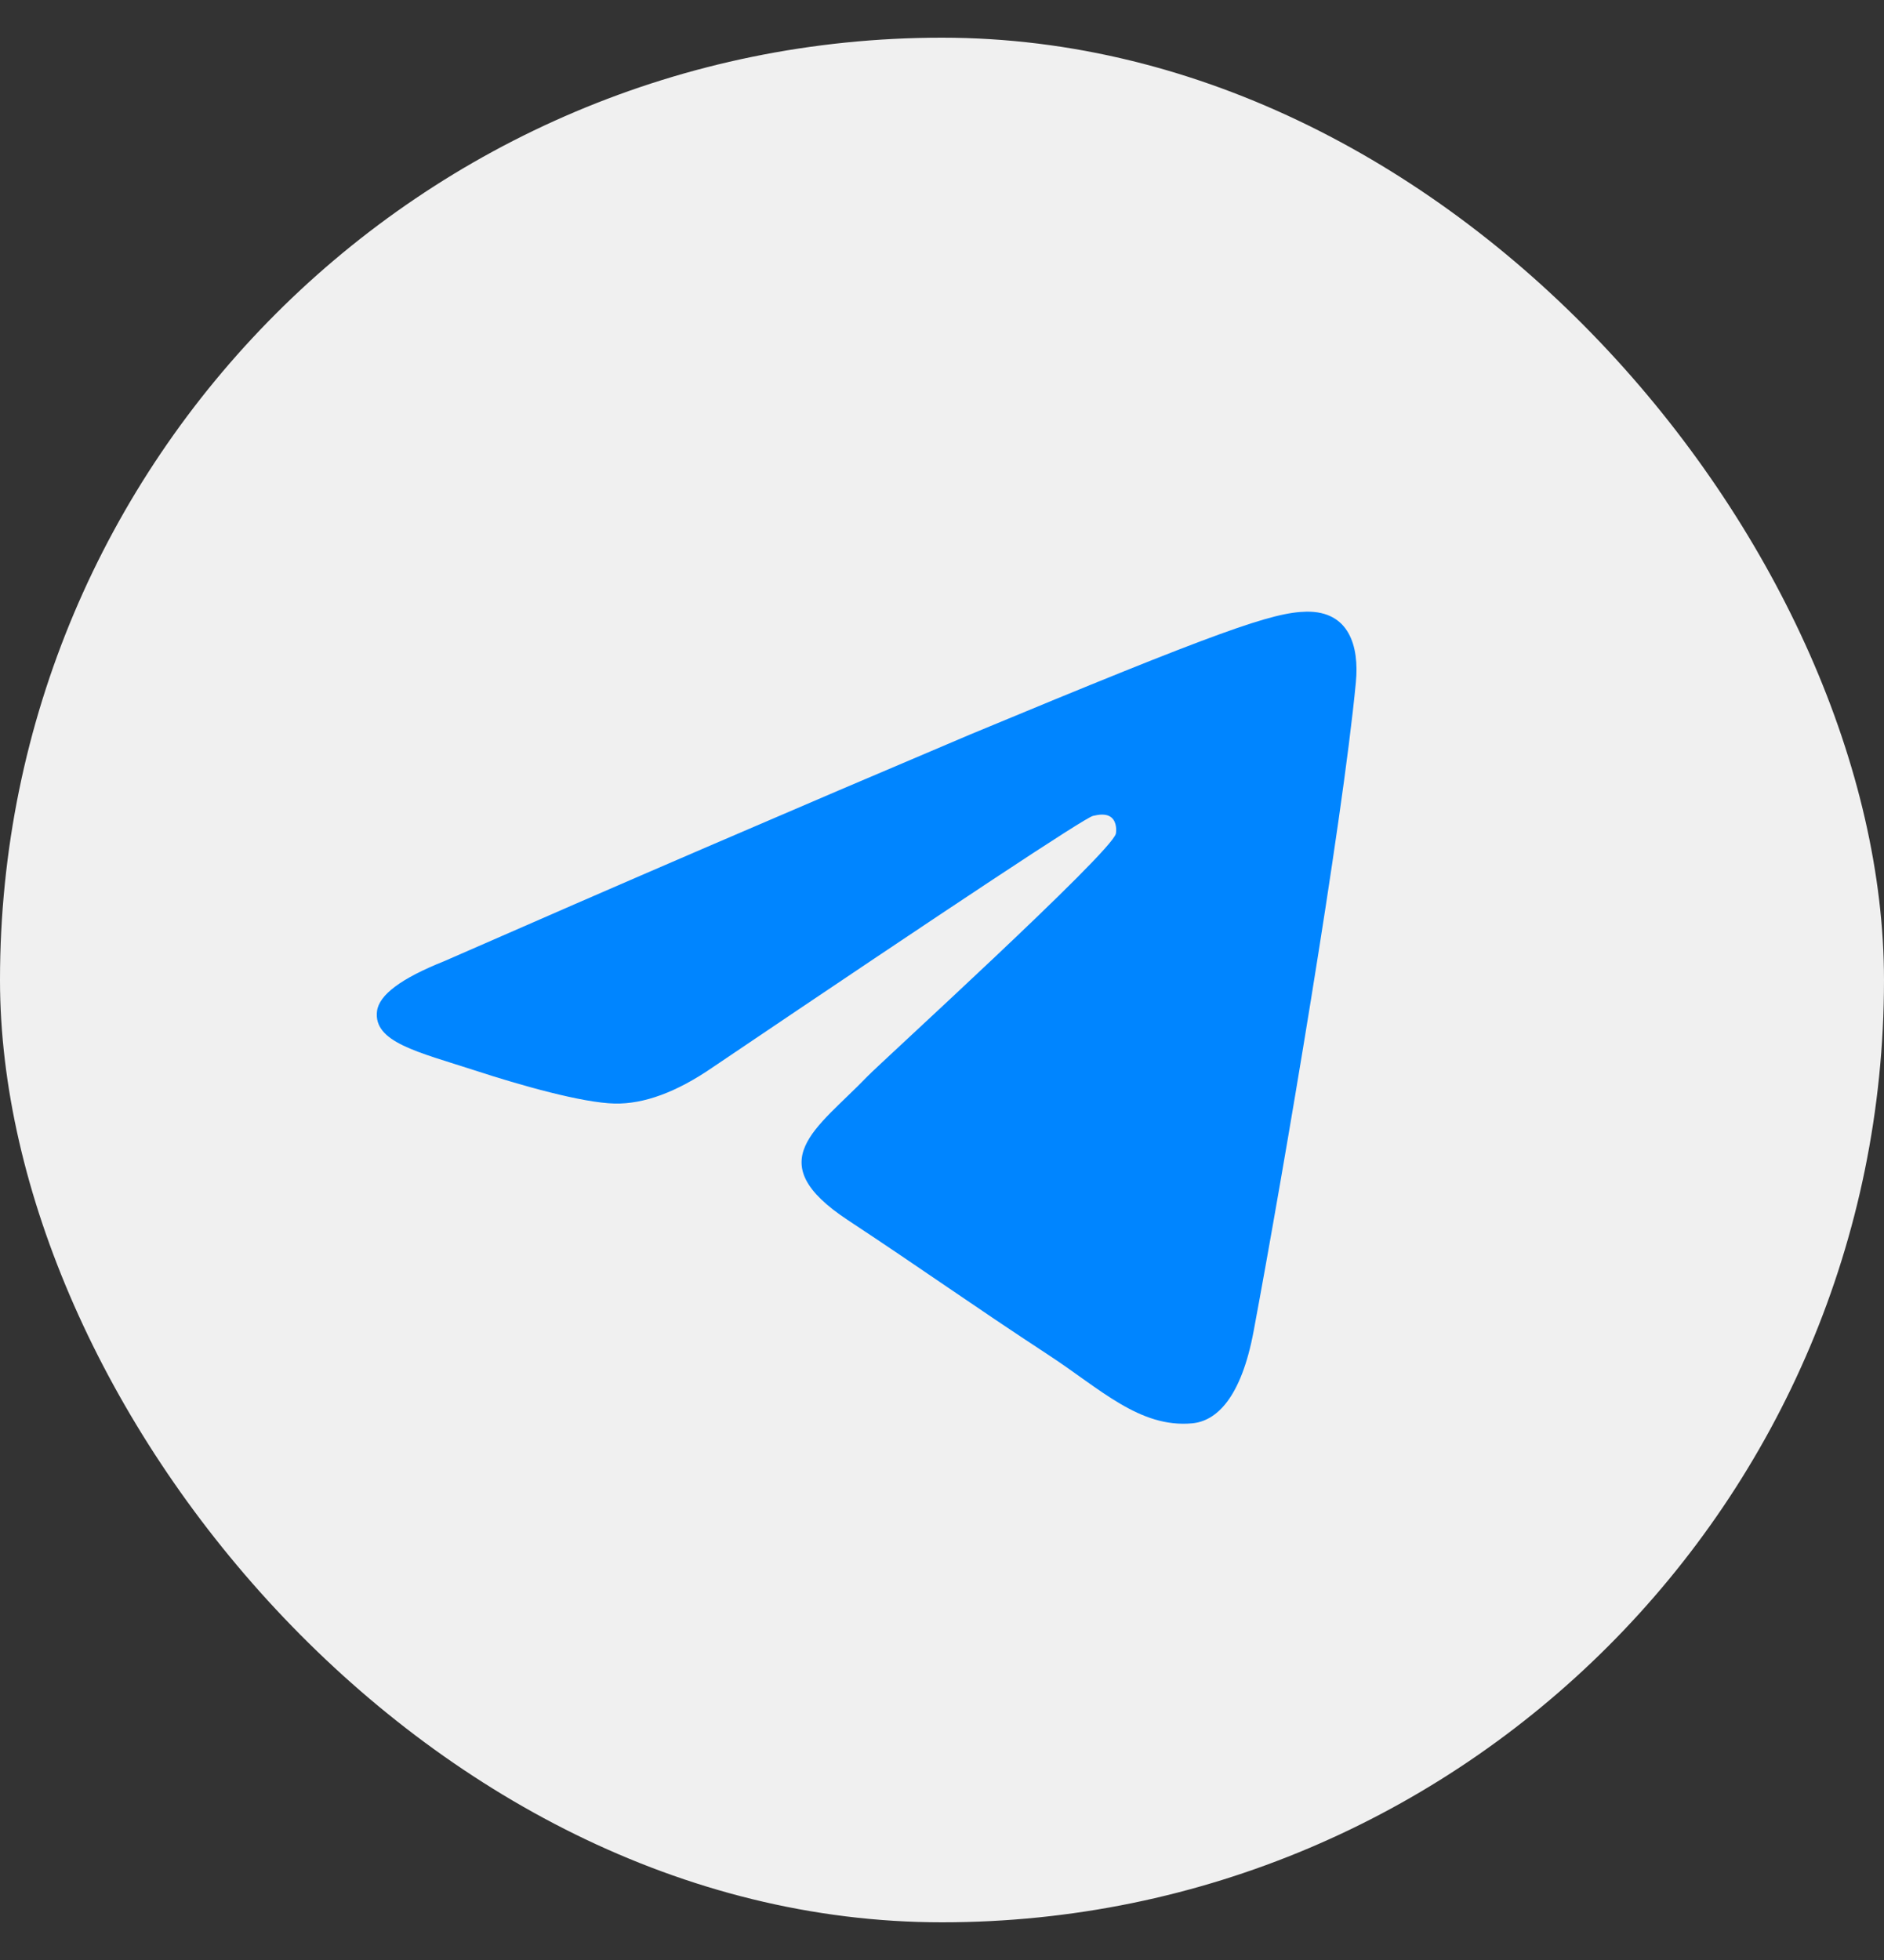
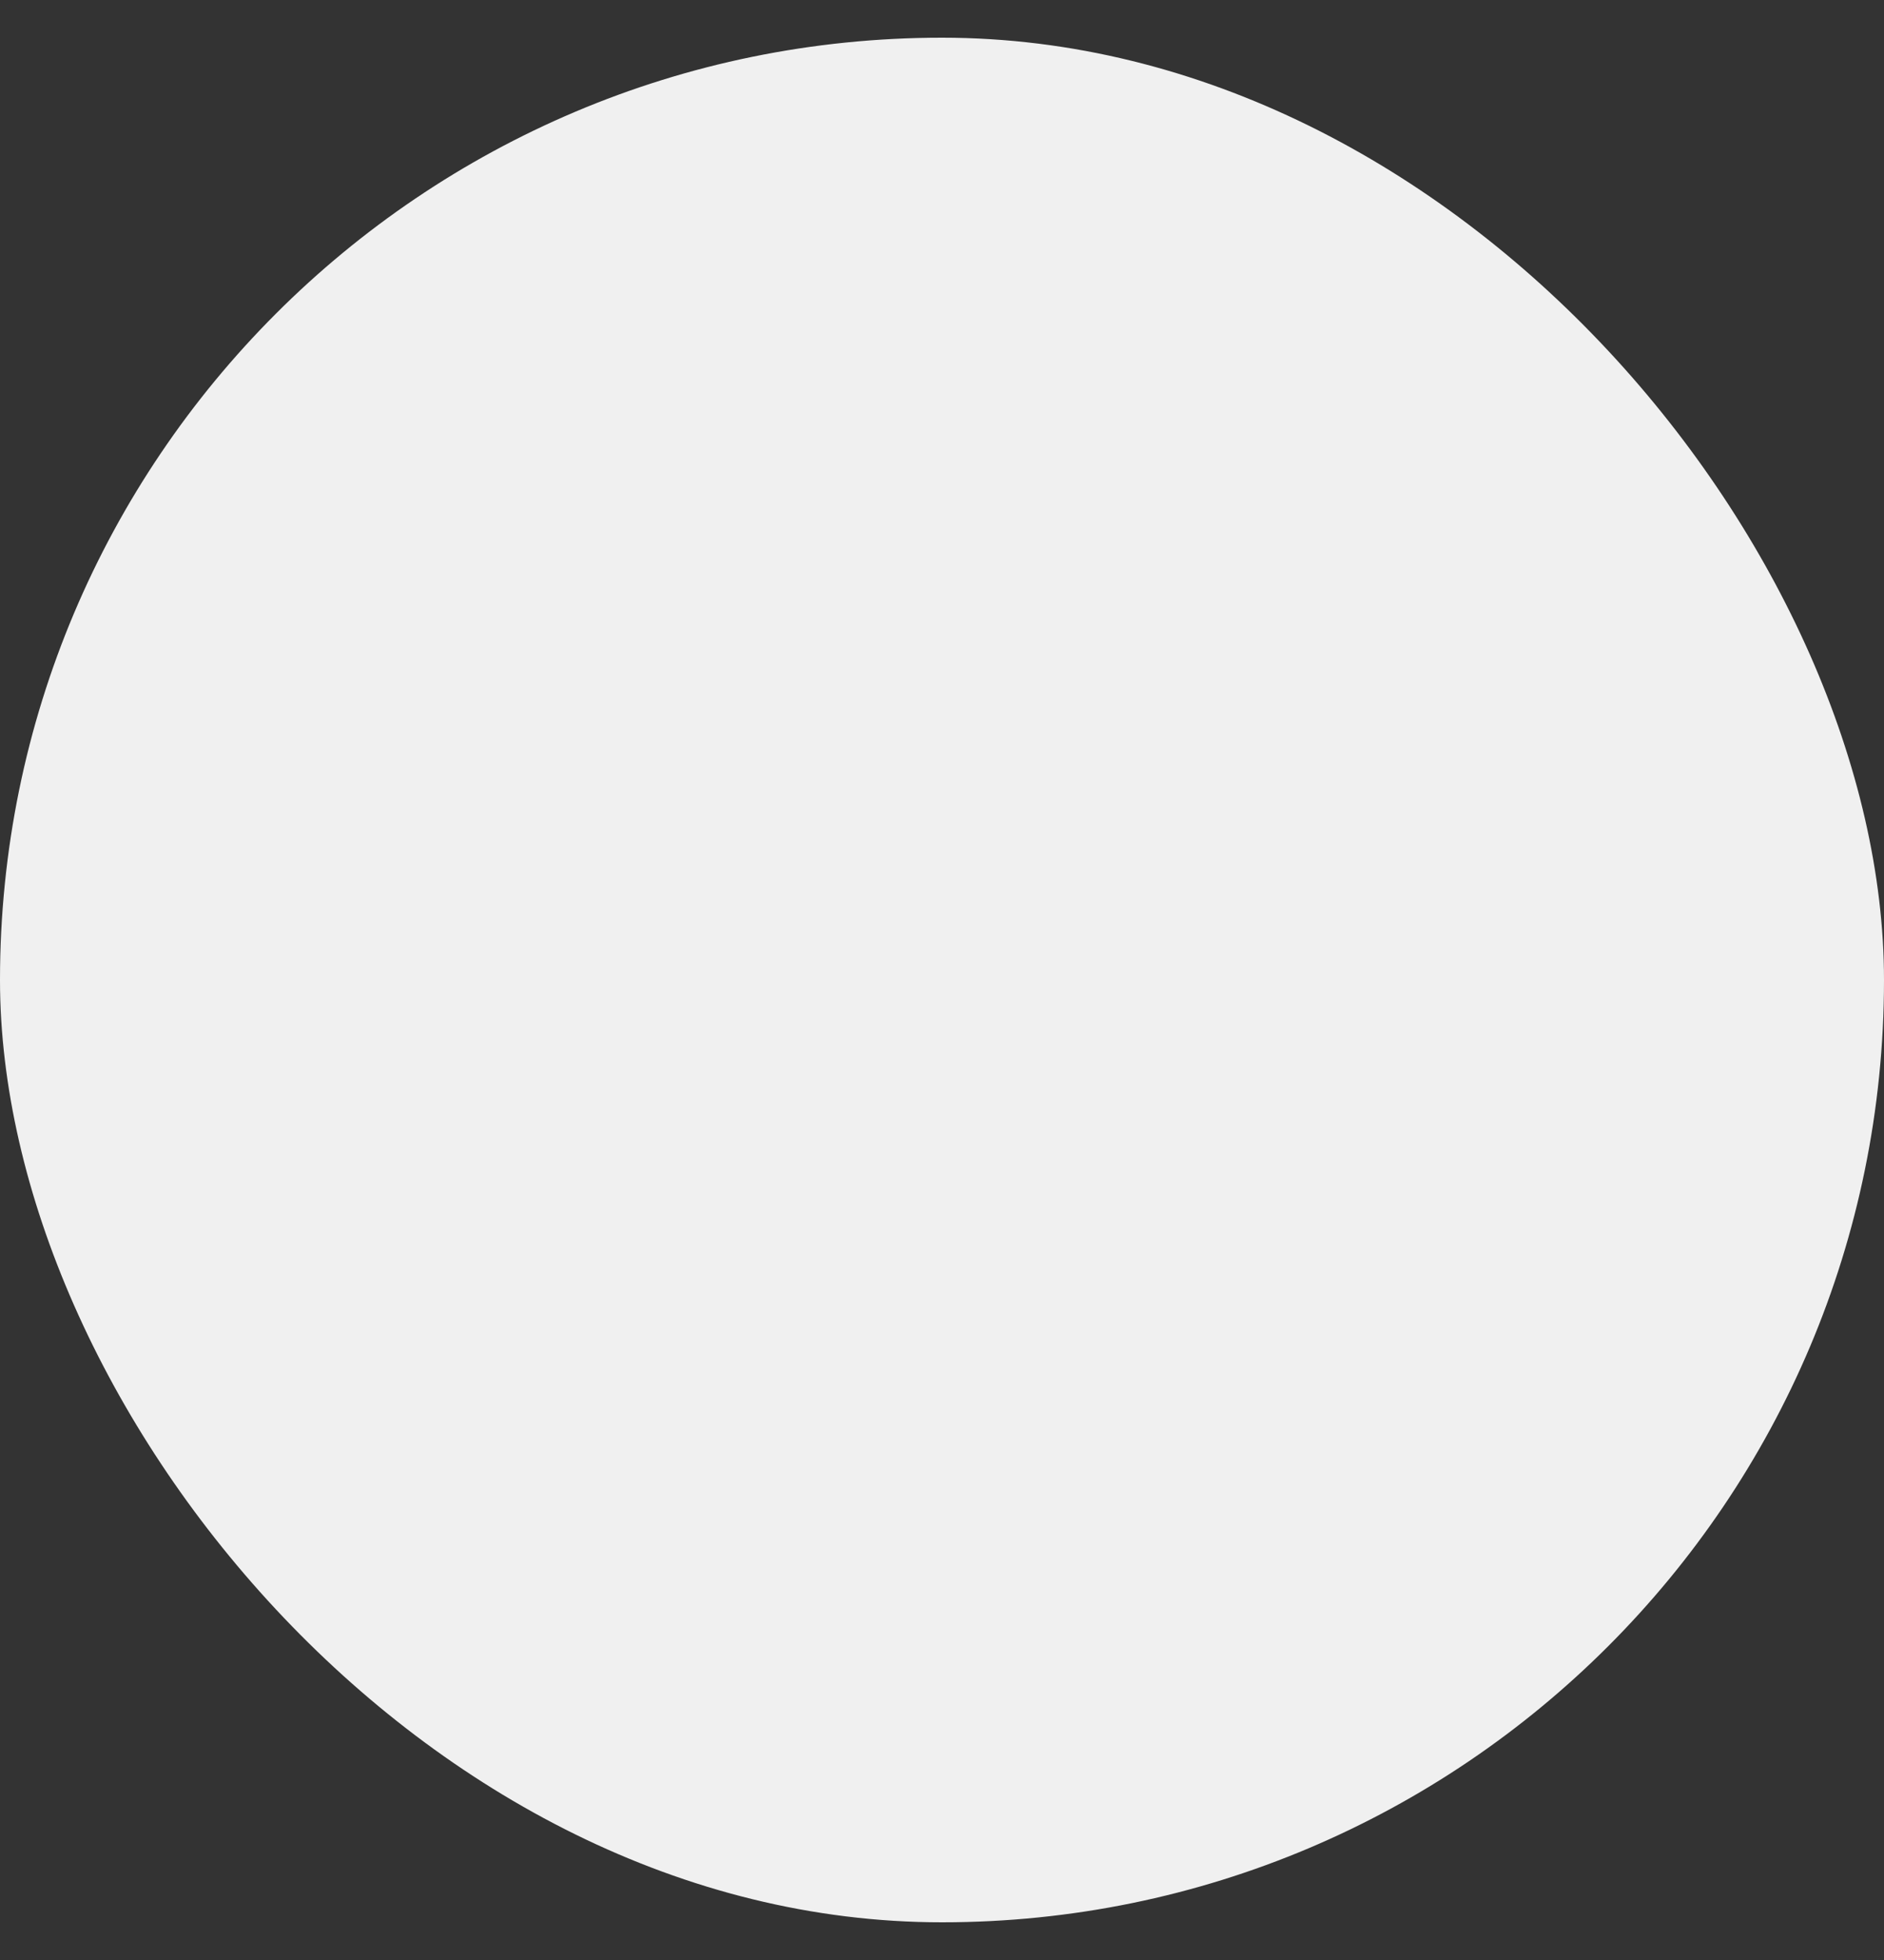
<svg xmlns="http://www.w3.org/2000/svg" width="25" height="26" viewBox="0 0 25 26" fill="none">
  <rect x="0" y="0" width="25" height="26" fill="#333333" stroke="none" />
  <rect y="0.5" width="25" height="25" rx="12.5" fill="#F0F0F0" />
-   <path fill-rule="evenodd" clip-rule="evenodd" d="M17.992 9.05C17.812 10.942 17.032 15.535 16.636 17.654C16.469 18.552 16.138 18.852 15.819 18.881C15.123 18.945 14.596 18.421 13.922 17.98C12.869 17.29 12.274 16.86 11.252 16.186C10.07 15.407 10.836 14.979 11.509 14.28C11.685 14.097 14.747 11.311 14.807 11.059C14.814 11.027 14.822 10.909 14.751 10.847C14.681 10.786 14.578 10.806 14.504 10.823C14.398 10.847 12.716 11.959 9.455 14.16C8.978 14.488 8.545 14.647 8.157 14.639C7.73 14.63 6.908 14.398 6.297 14.198C5.548 13.955 4.951 13.825 5.003 13.413C5.03 13.197 5.326 12.977 5.893 12.751C8.213 11.734 10.539 10.732 12.872 9.744C16.197 8.362 16.887 8.122 17.337 8.114C17.902 8.106 18.038 8.571 17.992 9.05Z" fill="#0085FF" />
</svg>